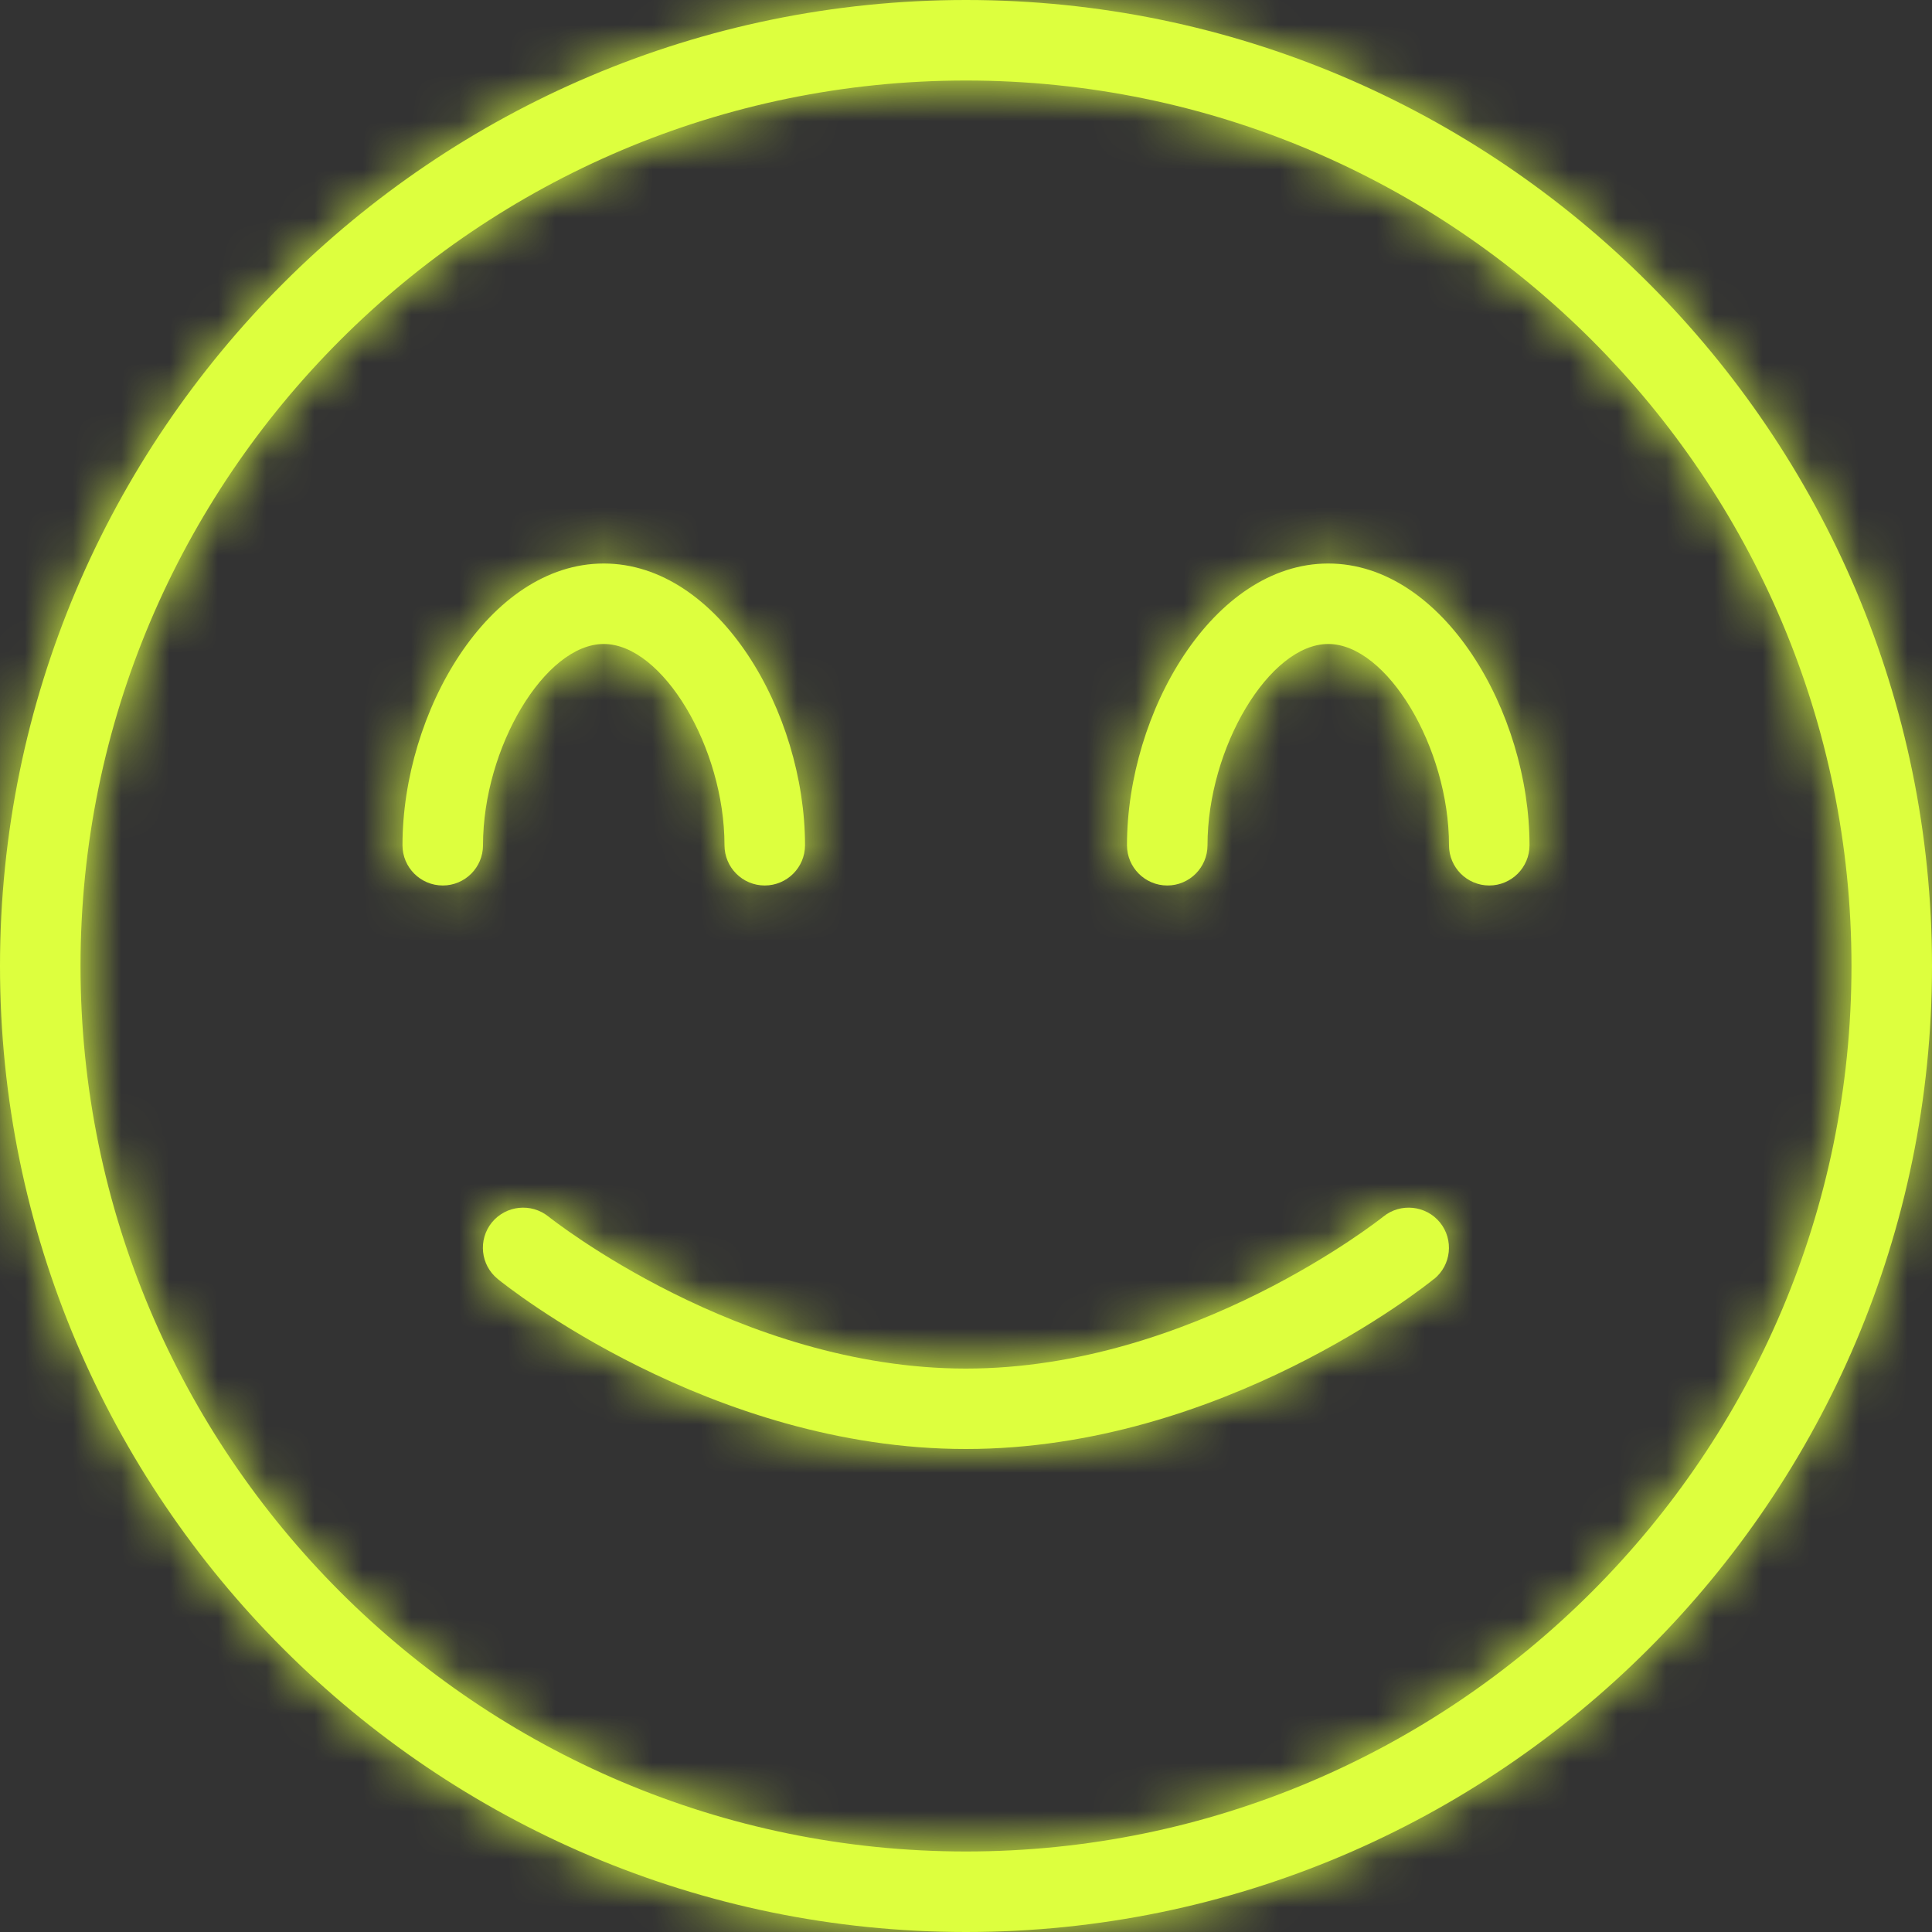
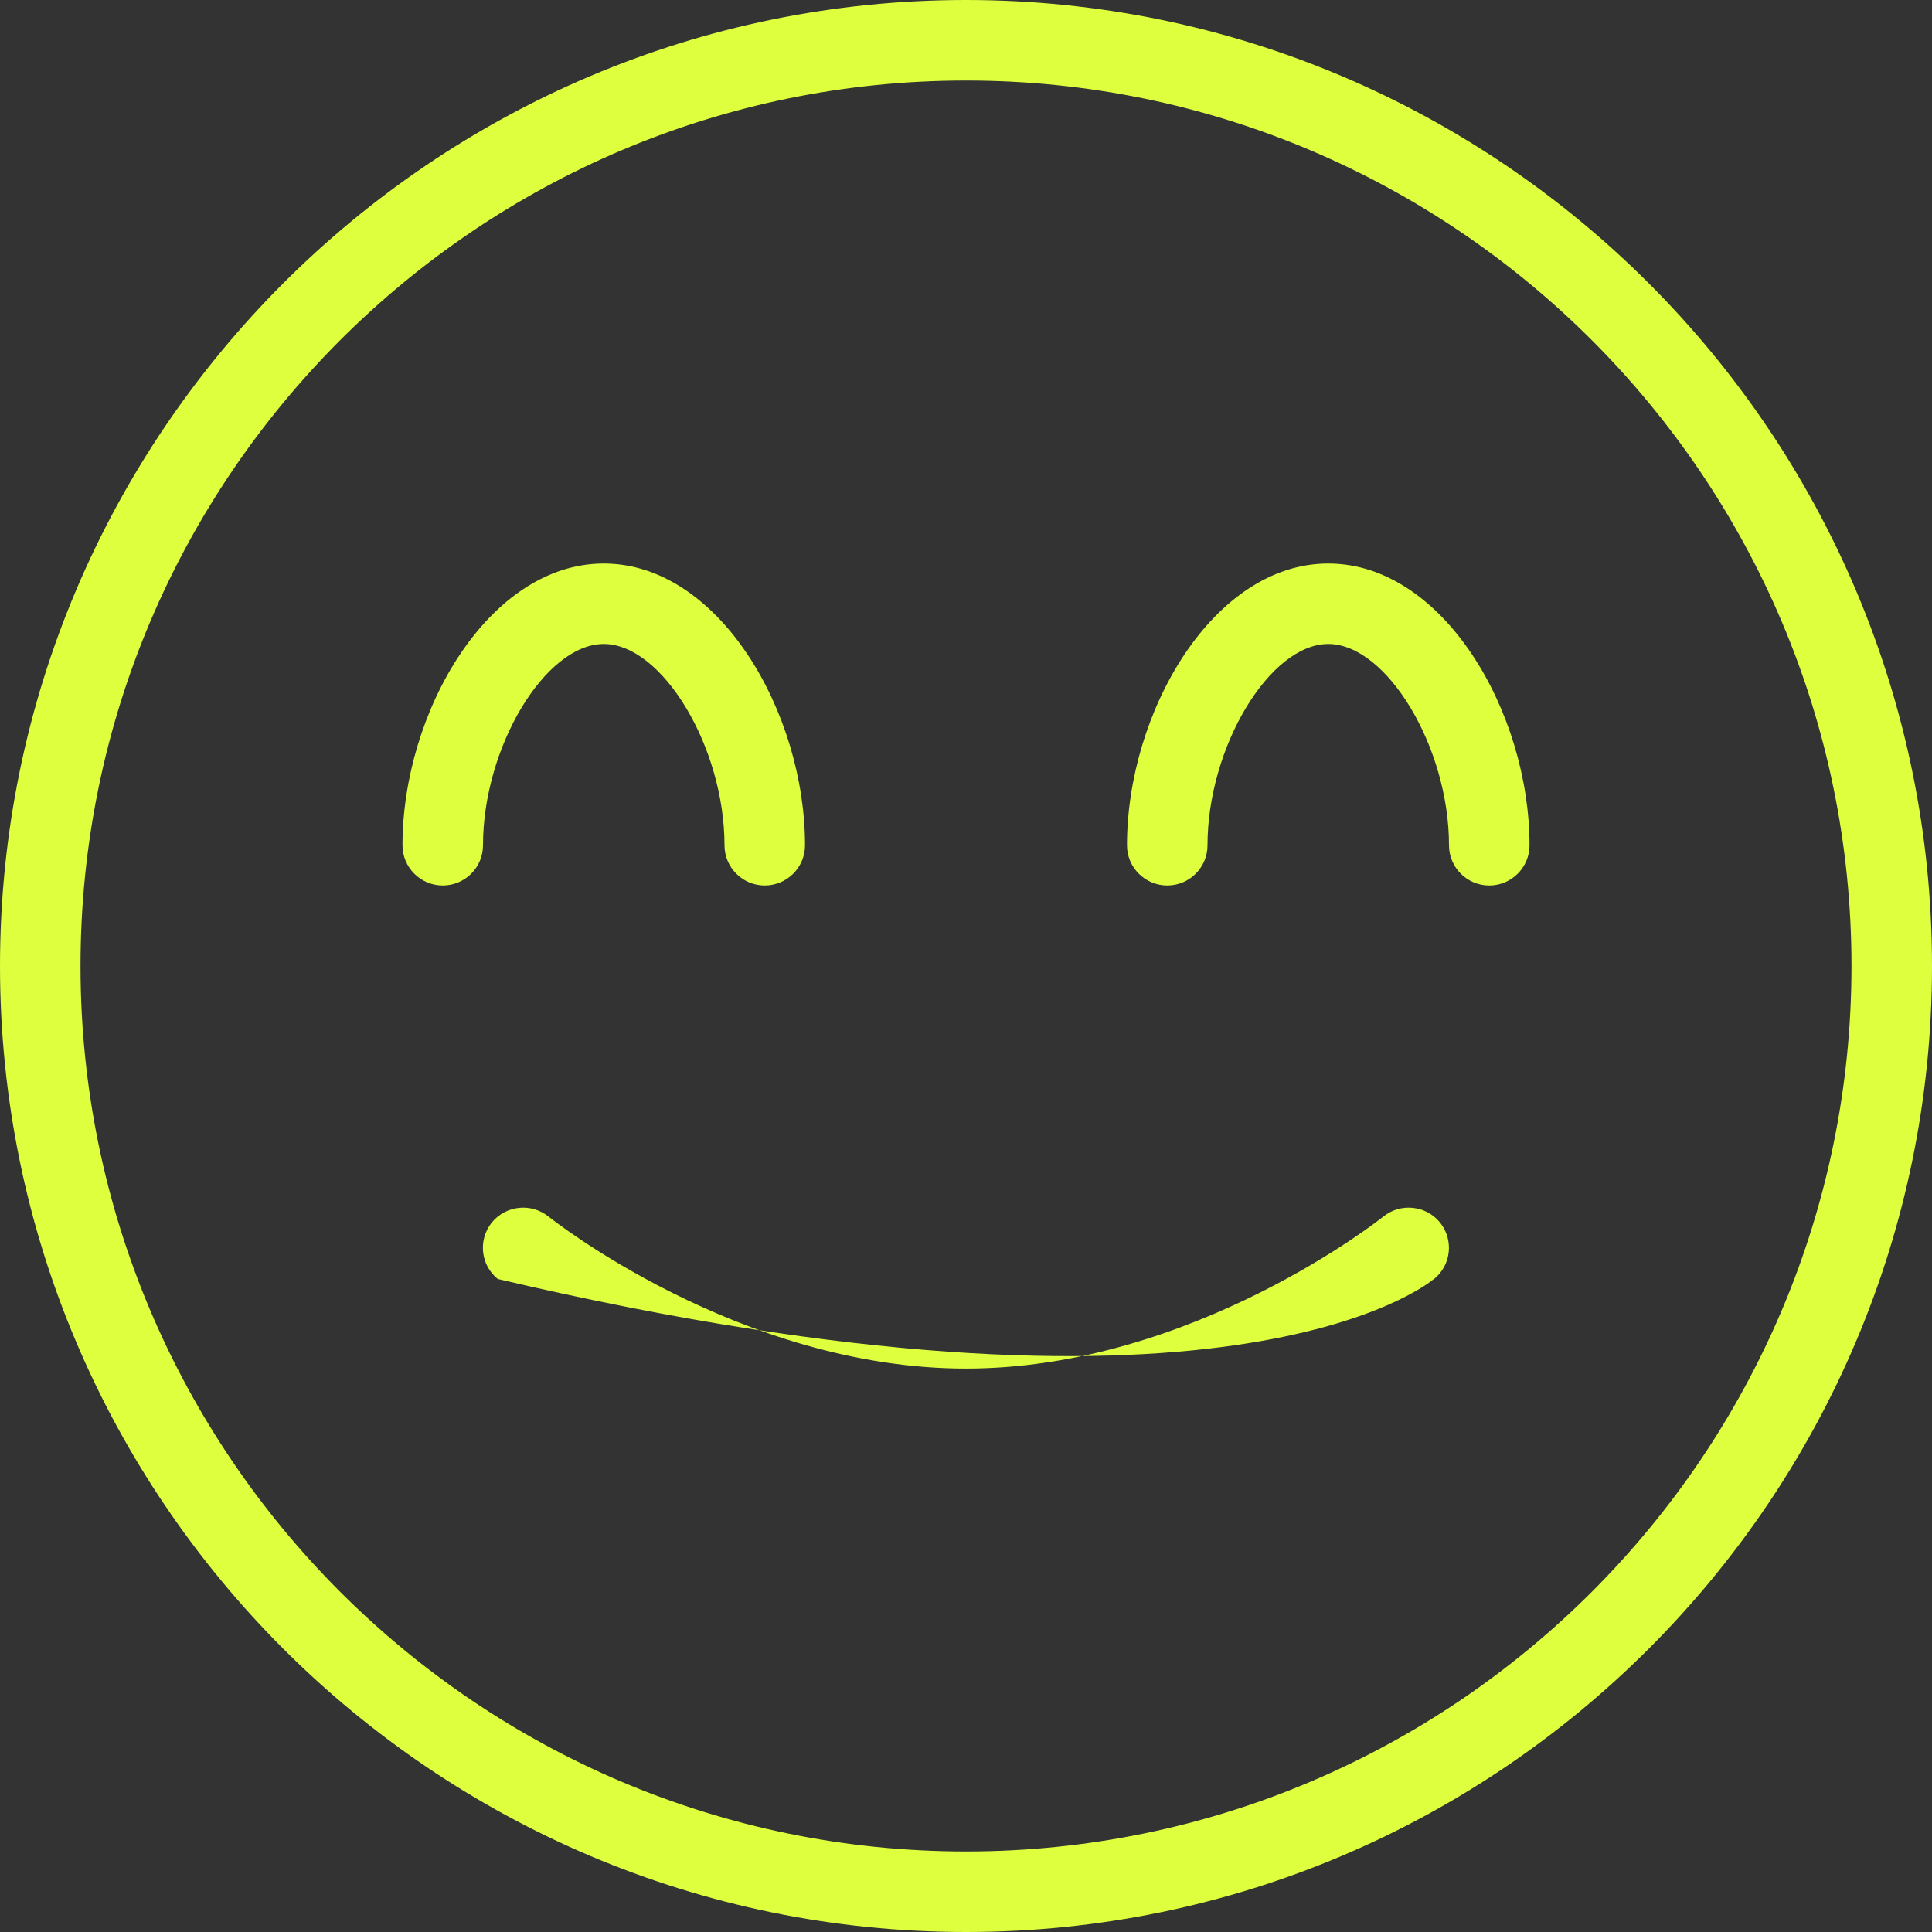
<svg xmlns="http://www.w3.org/2000/svg" width="40" height="40" viewBox="0 0 40 40" fill="none">
  <rect x="0" y="0" width="40" height="40" fill="#333333" stroke="none" />
  <g clip-path="url(#clip0_2015_11084)">
    <mask id="path-1-inside-1_2015_11084" fill="white">
      <path d="M15.833 18.333C15.373 18.333 15 17.96 15 17.5C15 15.475 13.715 13.333 12.5 13.333C11.285 13.333 10 15.475 10 17.5C10 17.96 9.627 18.333 9.167 18.333C8.707 18.333 8.333 17.96 8.333 17.5C8.333 14.747 10.115 11.667 12.5 11.667C14.885 11.667 16.667 14.747 16.667 17.5C16.667 17.96 16.293 18.333 15.833 18.333ZM31.667 17.5C31.667 14.747 29.885 11.667 27.5 11.667C25.115 11.667 23.333 14.747 23.333 17.5C23.333 17.96 23.707 18.333 24.167 18.333C24.627 18.333 25 17.96 25 17.5C25 15.475 26.285 13.333 27.5 13.333C28.715 13.333 30 15.475 30 17.5C30 17.96 30.373 18.333 30.833 18.333C31.293 18.333 31.667 17.96 31.667 17.5ZM40 20C40 8.972 31.028 0 20 0C8.972 0 0 8.972 0 20C0 31.028 8.972 40 20 40C31.028 40 40 31.028 40 20ZM38.333 20C38.333 30.108 30.108 38.333 20 38.333C9.892 38.333 1.667 30.108 1.667 20C1.667 9.892 9.892 1.667 20 1.667C30.108 1.667 38.333 9.892 38.333 20ZM29.692 26.48C30.048 26.19 30.102 25.667 29.813 25.31C29.523 24.955 28.998 24.9 28.642 25.187C28.603 25.218 24.692 28.335 19.998 28.335C15.305 28.335 11.395 25.218 11.355 25.187C10.995 24.9 10.475 24.955 10.183 25.31C9.895 25.667 9.948 26.19 10.305 26.48C10.482 26.625 14.702 30 19.997 30C25.292 30 29.512 26.625 29.688 26.48H29.692Z" />
    </mask>
-     <path d="M15.833 18.333C15.373 18.333 15 17.96 15 17.5C15 15.475 13.715 13.333 12.5 13.333C11.285 13.333 10 15.475 10 17.5C10 17.96 9.627 18.333 9.167 18.333C8.707 18.333 8.333 17.96 8.333 17.5C8.333 14.747 10.115 11.667 12.5 11.667C14.885 11.667 16.667 14.747 16.667 17.5C16.667 17.96 16.293 18.333 15.833 18.333ZM31.667 17.5C31.667 14.747 29.885 11.667 27.5 11.667C25.115 11.667 23.333 14.747 23.333 17.5C23.333 17.96 23.707 18.333 24.167 18.333C24.627 18.333 25 17.96 25 17.5C25 15.475 26.285 13.333 27.5 13.333C28.715 13.333 30 15.475 30 17.5C30 17.96 30.373 18.333 30.833 18.333C31.293 18.333 31.667 17.96 31.667 17.5ZM40 20C40 8.972 31.028 0 20 0C8.972 0 0 8.972 0 20C0 31.028 8.972 40 20 40C31.028 40 40 31.028 40 20ZM38.333 20C38.333 30.108 30.108 38.333 20 38.333C9.892 38.333 1.667 30.108 1.667 20C1.667 9.892 9.892 1.667 20 1.667C30.108 1.667 38.333 9.892 38.333 20ZM29.692 26.48C30.048 26.19 30.102 25.667 29.813 25.31C29.523 24.955 28.998 24.9 28.642 25.187C28.603 25.218 24.692 28.335 19.998 28.335C15.305 28.335 11.395 25.218 11.355 25.187C10.995 24.9 10.475 24.955 10.183 25.31C9.895 25.667 9.948 26.19 10.305 26.48C10.482 26.625 14.702 30 19.997 30C25.292 30 29.512 26.625 29.688 26.48H29.692Z" fill="#DDFF3E" />
-     <path d="M29.692 26.48V47.813H37.27L43.15 43.032L29.692 26.48ZM29.813 25.31L46.404 11.898L46.369 11.856L46.335 11.814L29.813 25.31ZM28.642 25.187L15.277 8.559L15.165 8.648L15.055 8.739L28.642 25.187ZM11.355 25.187L-1.934 41.875L-1.91 41.894L-1.887 41.913L11.355 25.187ZM10.183 25.31L-6.3 11.767L-6.354 11.832L-6.407 11.898L10.183 25.31ZM10.305 26.48L23.84 9.99L23.802 9.959L23.764 9.928L10.305 26.48ZM29.688 26.48V5.147H22.055L16.154 9.99L29.688 26.48ZM15.833 -3C27.155 -3 36.333 6.178 36.333 17.5H-6.333C-6.333 29.742 3.591 39.667 15.833 39.667V-3ZM36.333 17.5C36.333 12.346 34.815 7.542 32.499 3.681C31.313 1.704 29.471 -0.773 26.708 -2.977C24.03 -5.113 19.161 -8 12.5 -8V34.667C6.446 34.667 2.194 32.047 0.099 30.376C-2.082 28.637 -3.375 26.822 -4.088 25.633C-5.457 23.35 -6.333 20.629 -6.333 17.5H36.333ZM12.5 -8C5.839 -8 0.97 -5.113 -1.708 -2.977C-4.471 -0.773 -6.313 1.704 -7.499 3.681C-9.815 7.542 -11.333 12.346 -11.333 17.5H31.333C31.333 20.629 30.457 23.35 29.088 25.633C28.375 26.822 27.082 28.637 24.901 30.376C22.806 32.047 18.553 34.667 12.5 34.667V-8ZM-11.333 17.5C-11.333 6.178 -2.155 -3 9.167 -3V39.667C21.409 39.667 31.333 29.742 31.333 17.5H-11.333ZM9.167 -3C20.489 -3 29.667 6.178 29.667 17.5H-13C-13 29.742 -3.075 39.667 9.167 39.667V-3ZM29.667 17.5C29.667 20.317 28.875 22.983 27.267 25.393C25.849 27.517 21.157 33 12.5 33V-9.667C1.458 -9.667 -5.318 -2.644 -8.223 1.709C-11.318 6.347 -13 11.93 -13 17.5H29.667ZM12.5 33C3.843 33 -0.849 27.517 -2.267 25.393C-3.875 22.983 -4.667 20.317 -4.667 17.5H38C38 11.93 36.318 6.347 33.222 1.709C30.318 -2.644 23.542 -9.667 12.5 -9.667V33ZM-4.667 17.5C-4.667 6.178 4.511 -3 15.833 -3V39.667C28.075 39.667 38 29.742 38 17.5H-4.667ZM53 17.5C53 11.93 51.318 6.347 48.222 1.709C45.318 -2.644 38.542 -9.667 27.5 -9.667V33C18.843 33 14.151 27.517 12.733 25.393C11.125 22.983 10.333 20.317 10.333 17.5H53ZM27.5 -9.667C16.458 -9.667 9.682 -2.644 6.777 1.709C3.682 6.347 2 11.93 2 17.5H44.667C44.667 20.317 43.875 22.983 42.267 25.393C40.849 27.517 36.157 33 27.5 33V-9.667ZM2 17.5C2 29.742 11.925 39.667 24.167 39.667V-3C35.489 -3 44.667 6.178 44.667 17.5H2ZM24.167 39.667C36.409 39.667 46.333 29.742 46.333 17.5H3.667C3.667 6.178 12.845 -3 24.167 -3V39.667ZM46.333 17.5C46.333 20.629 45.458 23.35 44.088 25.633C43.374 26.822 42.082 28.637 39.901 30.376C37.806 32.047 33.553 34.667 27.5 34.667V-8C20.839 -8 15.97 -5.113 13.292 -2.977C10.529 -0.773 8.687 1.704 7.501 3.681C5.185 7.542 3.667 12.346 3.667 17.5H46.333ZM27.5 34.667C21.447 34.667 17.194 32.047 15.099 30.376C12.918 28.637 11.626 26.822 10.912 25.633C9.543 23.35 8.667 20.629 8.667 17.5H51.333C51.333 12.346 49.815 7.542 47.499 3.681C46.313 1.704 44.471 -0.773 41.708 -2.977C39.03 -5.113 34.161 -8 27.5 -8V34.667ZM8.667 17.5C8.667 29.742 18.591 39.667 30.833 39.667V-3C42.155 -3 51.333 6.178 51.333 17.5H8.667ZM30.833 39.667C43.075 39.667 53 29.742 53 17.5H10.333C10.333 6.178 19.511 -3 30.833 -3V39.667ZM61.333 20C61.333 -2.81 42.81 -21.333 20 -21.333V21.333C19.611 21.333 19.253 21.152 19.051 20.949C18.848 20.747 18.667 20.389 18.667 20H61.333ZM20 -21.333C-2.81 -21.333 -21.333 -2.81 -21.333 20H21.333C21.333 20.389 21.152 20.747 20.949 20.949C20.747 21.152 20.389 21.333 20 21.333V-21.333ZM-21.333 20C-21.333 42.81 -2.81 61.333 20 61.333V18.667C20.389 18.667 20.747 18.848 20.949 19.051C21.152 19.253 21.333 19.611 21.333 20H-21.333ZM20 61.333C42.81 61.333 61.333 42.81 61.333 20H18.667C18.667 19.611 18.848 19.253 19.051 19.051C19.253 18.848 19.611 18.667 20 18.667V61.333ZM17 20C17 18.326 18.326 17 20 17V59.667C41.89 59.667 59.667 41.89 59.667 20H17ZM20 17C21.674 17 23 18.326 23 20H-19.667C-19.667 41.89 -1.89 59.667 20 59.667V17ZM23 20C23 21.674 21.674 23 20 23V-19.667C-1.89 -19.667 -19.667 -1.89 -19.667 20H23ZM20 23C18.326 23 17 21.674 17 20H59.667C59.667 -1.89 41.89 -19.667 20 -19.667V23ZM43.15 43.032C52.666 35.295 54.055 21.363 46.404 11.898L13.223 38.722C6.148 29.97 7.43 17.085 16.233 9.928L43.15 43.032ZM46.335 11.814C38.641 2.395 24.775 0.924 15.277 8.559L42.006 41.815C33.221 48.876 20.406 47.515 13.292 38.806L46.335 11.814ZM15.055 8.739C15.161 8.652 15.246 8.584 15.256 8.575C15.287 8.55 15.313 8.529 15.332 8.515C15.37 8.484 15.403 8.458 15.429 8.437C15.483 8.395 15.531 8.357 15.574 8.325C15.659 8.259 15.734 8.203 15.799 8.155C15.928 8.06 16.03 7.989 16.11 7.936C16.257 7.838 16.389 7.759 16.54 7.684C16.681 7.614 16.99 7.47 17.478 7.331C17.965 7.192 18.829 7.002 19.998 7.002V49.668C26.867 49.668 32.387 47.46 35.591 45.861C38.875 44.223 41.211 42.474 42.228 41.634L15.055 8.739ZM19.998 7.002C21.168 7.002 22.032 7.192 22.519 7.331C23.008 7.47 23.317 7.614 23.458 7.684C23.609 7.76 23.74 7.838 23.886 7.935C23.965 7.988 24.066 8.057 24.191 8.15C24.254 8.196 24.325 8.249 24.403 8.309C24.442 8.339 24.483 8.371 24.525 8.404C24.57 8.439 24.616 8.476 24.597 8.46L-1.887 41.913C-1.904 41.899 -1.847 41.944 -1.785 41.993C-1.725 42.04 -1.66 42.09 -1.589 42.145C-1.446 42.255 -1.283 42.378 -1.1 42.513C-0.735 42.781 -0.286 43.099 0.239 43.449C1.275 44.139 2.685 45.002 4.405 45.861C7.609 47.46 13.13 49.668 19.998 49.668V7.002ZM24.644 8.498C15.174 0.957 1.396 2.399 -6.3 11.767L26.667 38.853C19.554 47.511 6.816 48.843 -1.934 41.875L24.644 8.498ZM-6.407 11.898C-14.058 21.363 -12.67 35.295 -3.153 43.032L23.764 9.928C32.566 17.085 33.848 29.97 26.774 38.722L-6.407 11.898ZM-3.229 42.97C-2.394 43.656 6.826 51.333 19.997 51.333V8.667C20.93 8.667 21.617 8.813 22.003 8.921C22.385 9.027 22.614 9.135 22.705 9.18C22.804 9.229 22.895 9.282 23.015 9.362C23.118 9.431 23.376 9.61 23.84 9.99L-3.229 42.97ZM19.997 51.333C33.167 51.333 42.388 43.656 43.223 42.97L16.154 9.99C16.617 9.61 16.876 9.431 16.978 9.362C17.098 9.282 17.19 9.229 17.288 9.18C17.379 9.135 17.609 9.027 17.991 8.921C18.376 8.813 19.063 8.667 19.997 8.667V51.333ZM29.688 47.813H29.692V5.147H29.688V47.813Z" fill="#DDFF3E" mask="url(#path-1-inside-1_2015_11084)" />
+     <path d="M15.833 18.333C15.373 18.333 15 17.96 15 17.5C15 15.475 13.715 13.333 12.5 13.333C11.285 13.333 10 15.475 10 17.5C10 17.96 9.627 18.333 9.167 18.333C8.707 18.333 8.333 17.96 8.333 17.5C8.333 14.747 10.115 11.667 12.5 11.667C14.885 11.667 16.667 14.747 16.667 17.5C16.667 17.96 16.293 18.333 15.833 18.333ZM31.667 17.5C31.667 14.747 29.885 11.667 27.5 11.667C25.115 11.667 23.333 14.747 23.333 17.5C23.333 17.96 23.707 18.333 24.167 18.333C24.627 18.333 25 17.96 25 17.5C25 15.475 26.285 13.333 27.5 13.333C28.715 13.333 30 15.475 30 17.5C30 17.96 30.373 18.333 30.833 18.333C31.293 18.333 31.667 17.96 31.667 17.5ZM40 20C40 8.972 31.028 0 20 0C8.972 0 0 8.972 0 20C0 31.028 8.972 40 20 40C31.028 40 40 31.028 40 20ZM38.333 20C38.333 30.108 30.108 38.333 20 38.333C9.892 38.333 1.667 30.108 1.667 20C1.667 9.892 9.892 1.667 20 1.667C30.108 1.667 38.333 9.892 38.333 20ZM29.692 26.48C30.048 26.19 30.102 25.667 29.813 25.31C29.523 24.955 28.998 24.9 28.642 25.187C28.603 25.218 24.692 28.335 19.998 28.335C15.305 28.335 11.395 25.218 11.355 25.187C10.995 24.9 10.475 24.955 10.183 25.31C9.895 25.667 9.948 26.19 10.305 26.48C25.292 30 29.512 26.625 29.688 26.48H29.692Z" fill="#DDFF3E" />
  </g>
  <defs>
    <clipPath id="clip0_2015_11084">
      <rect width="40" height="40" fill="white" />
    </clipPath>
  </defs>
</svg>